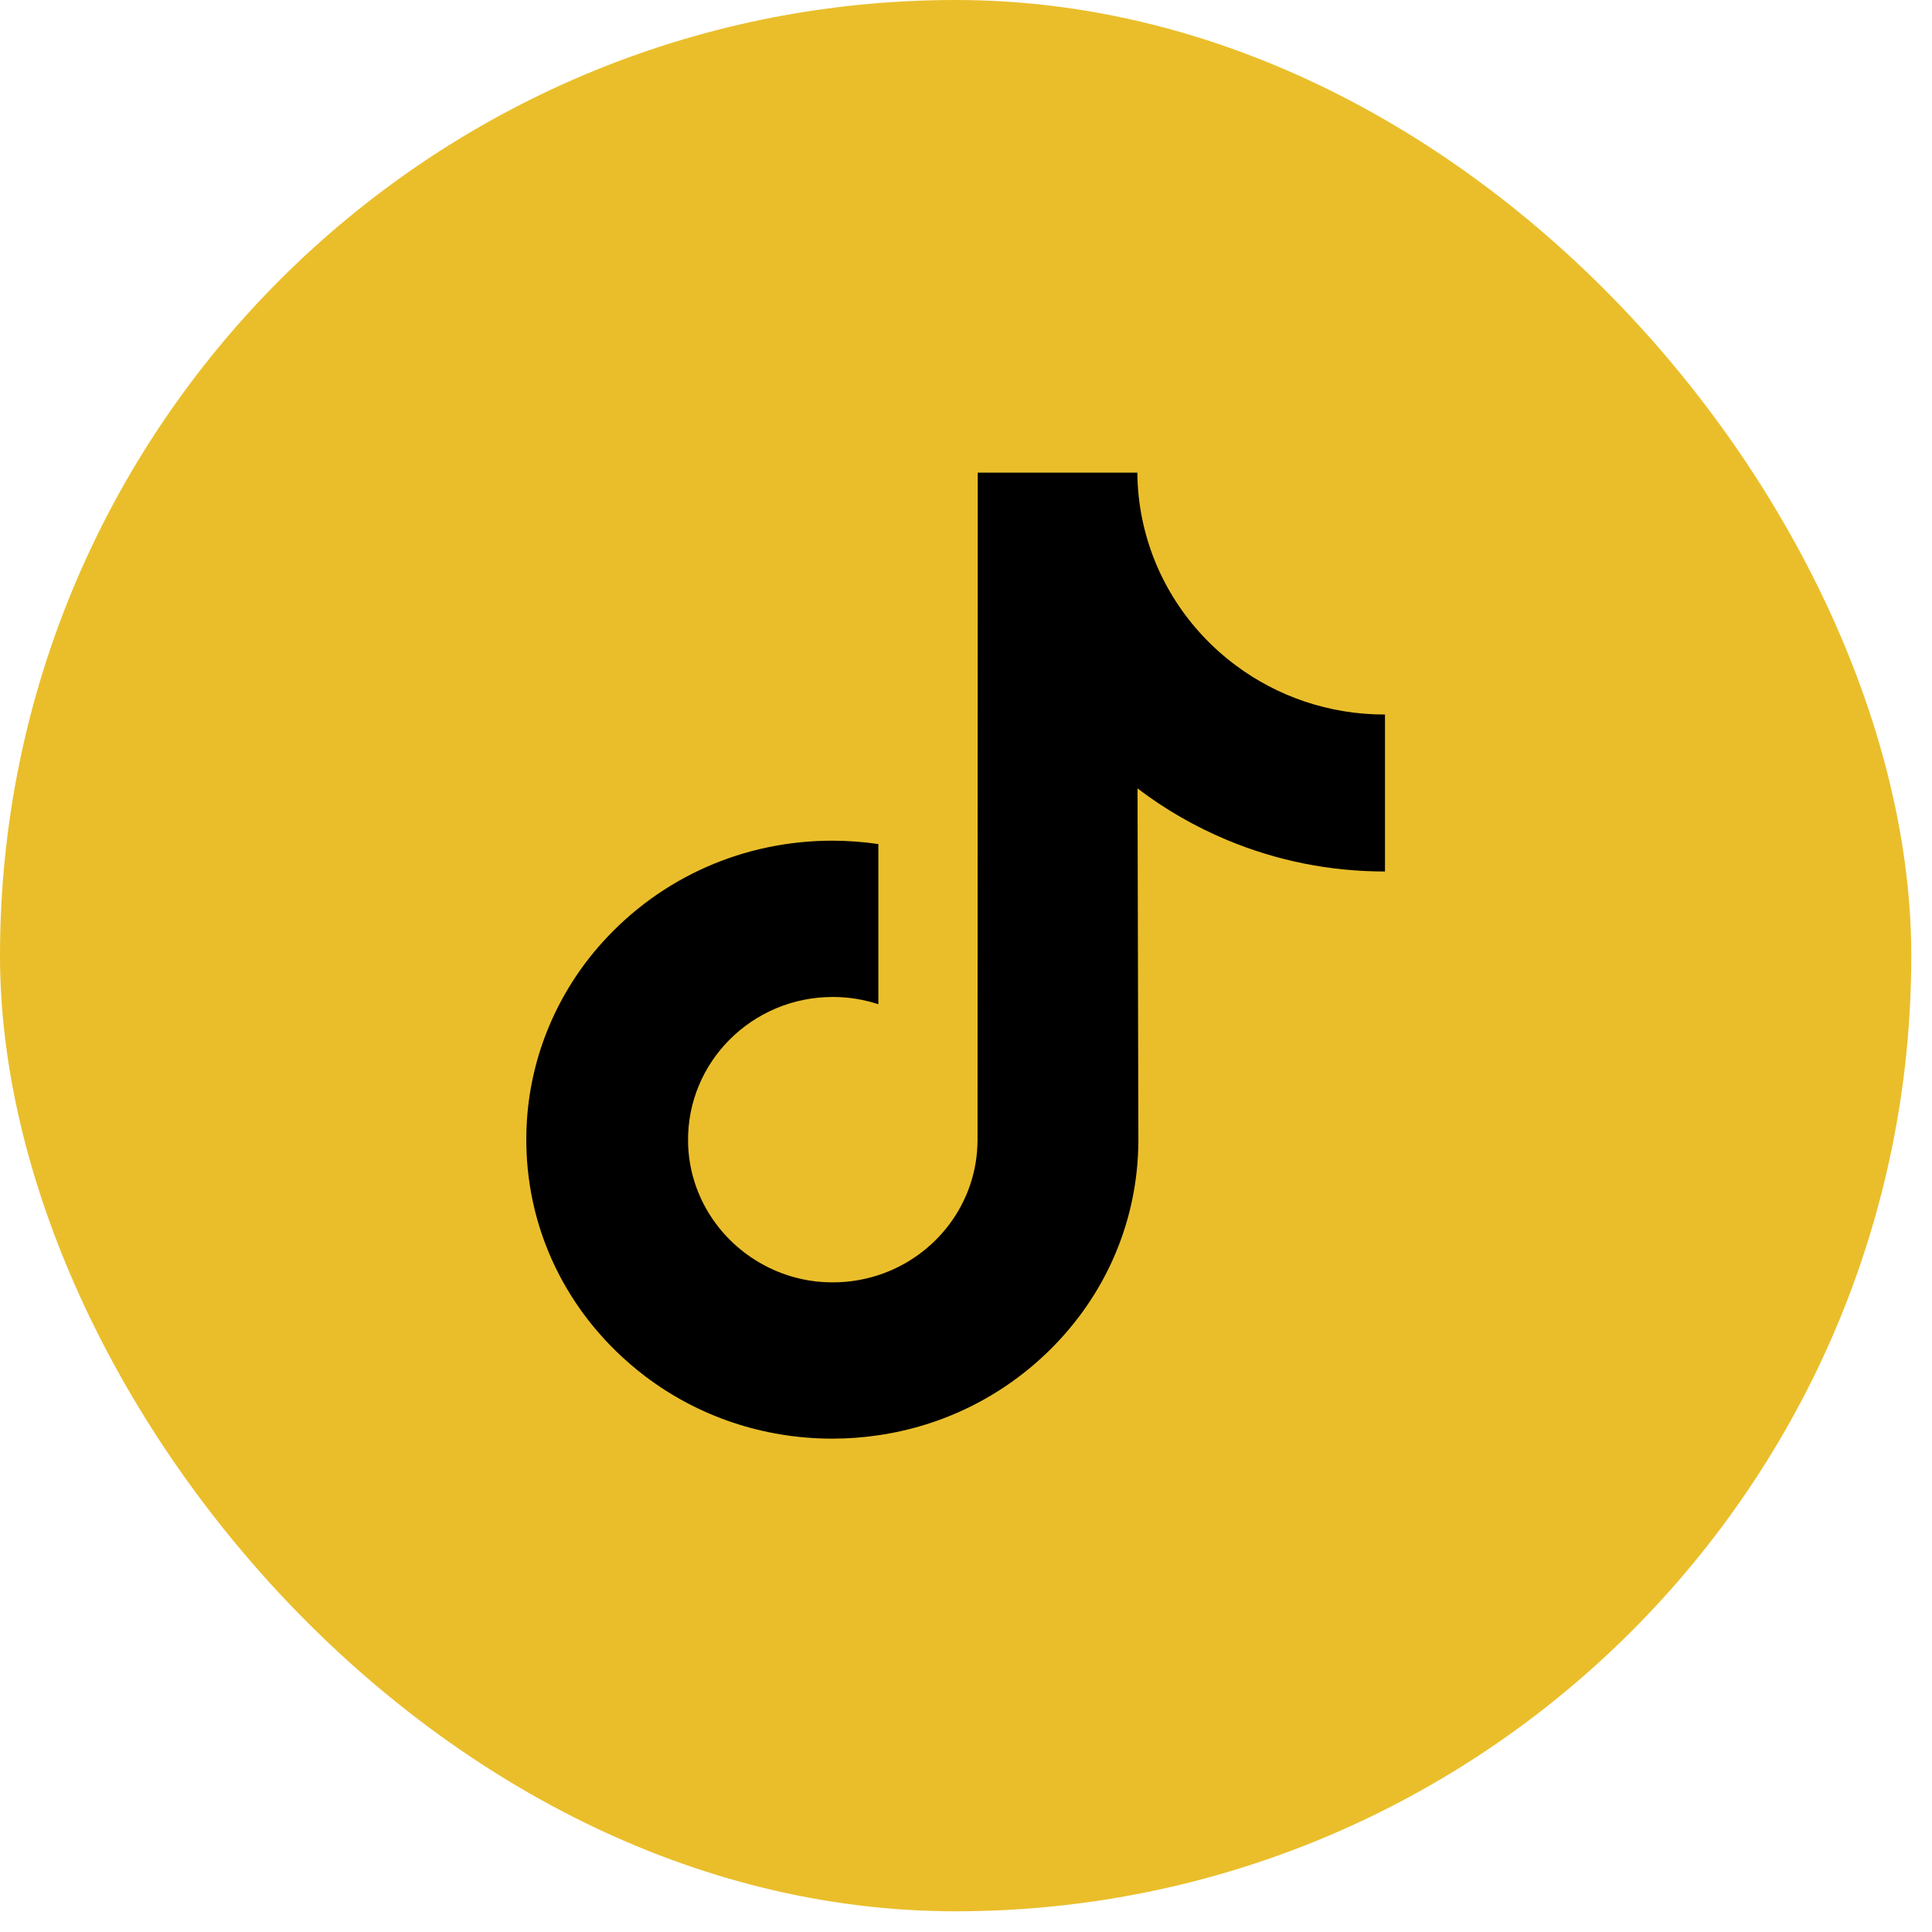
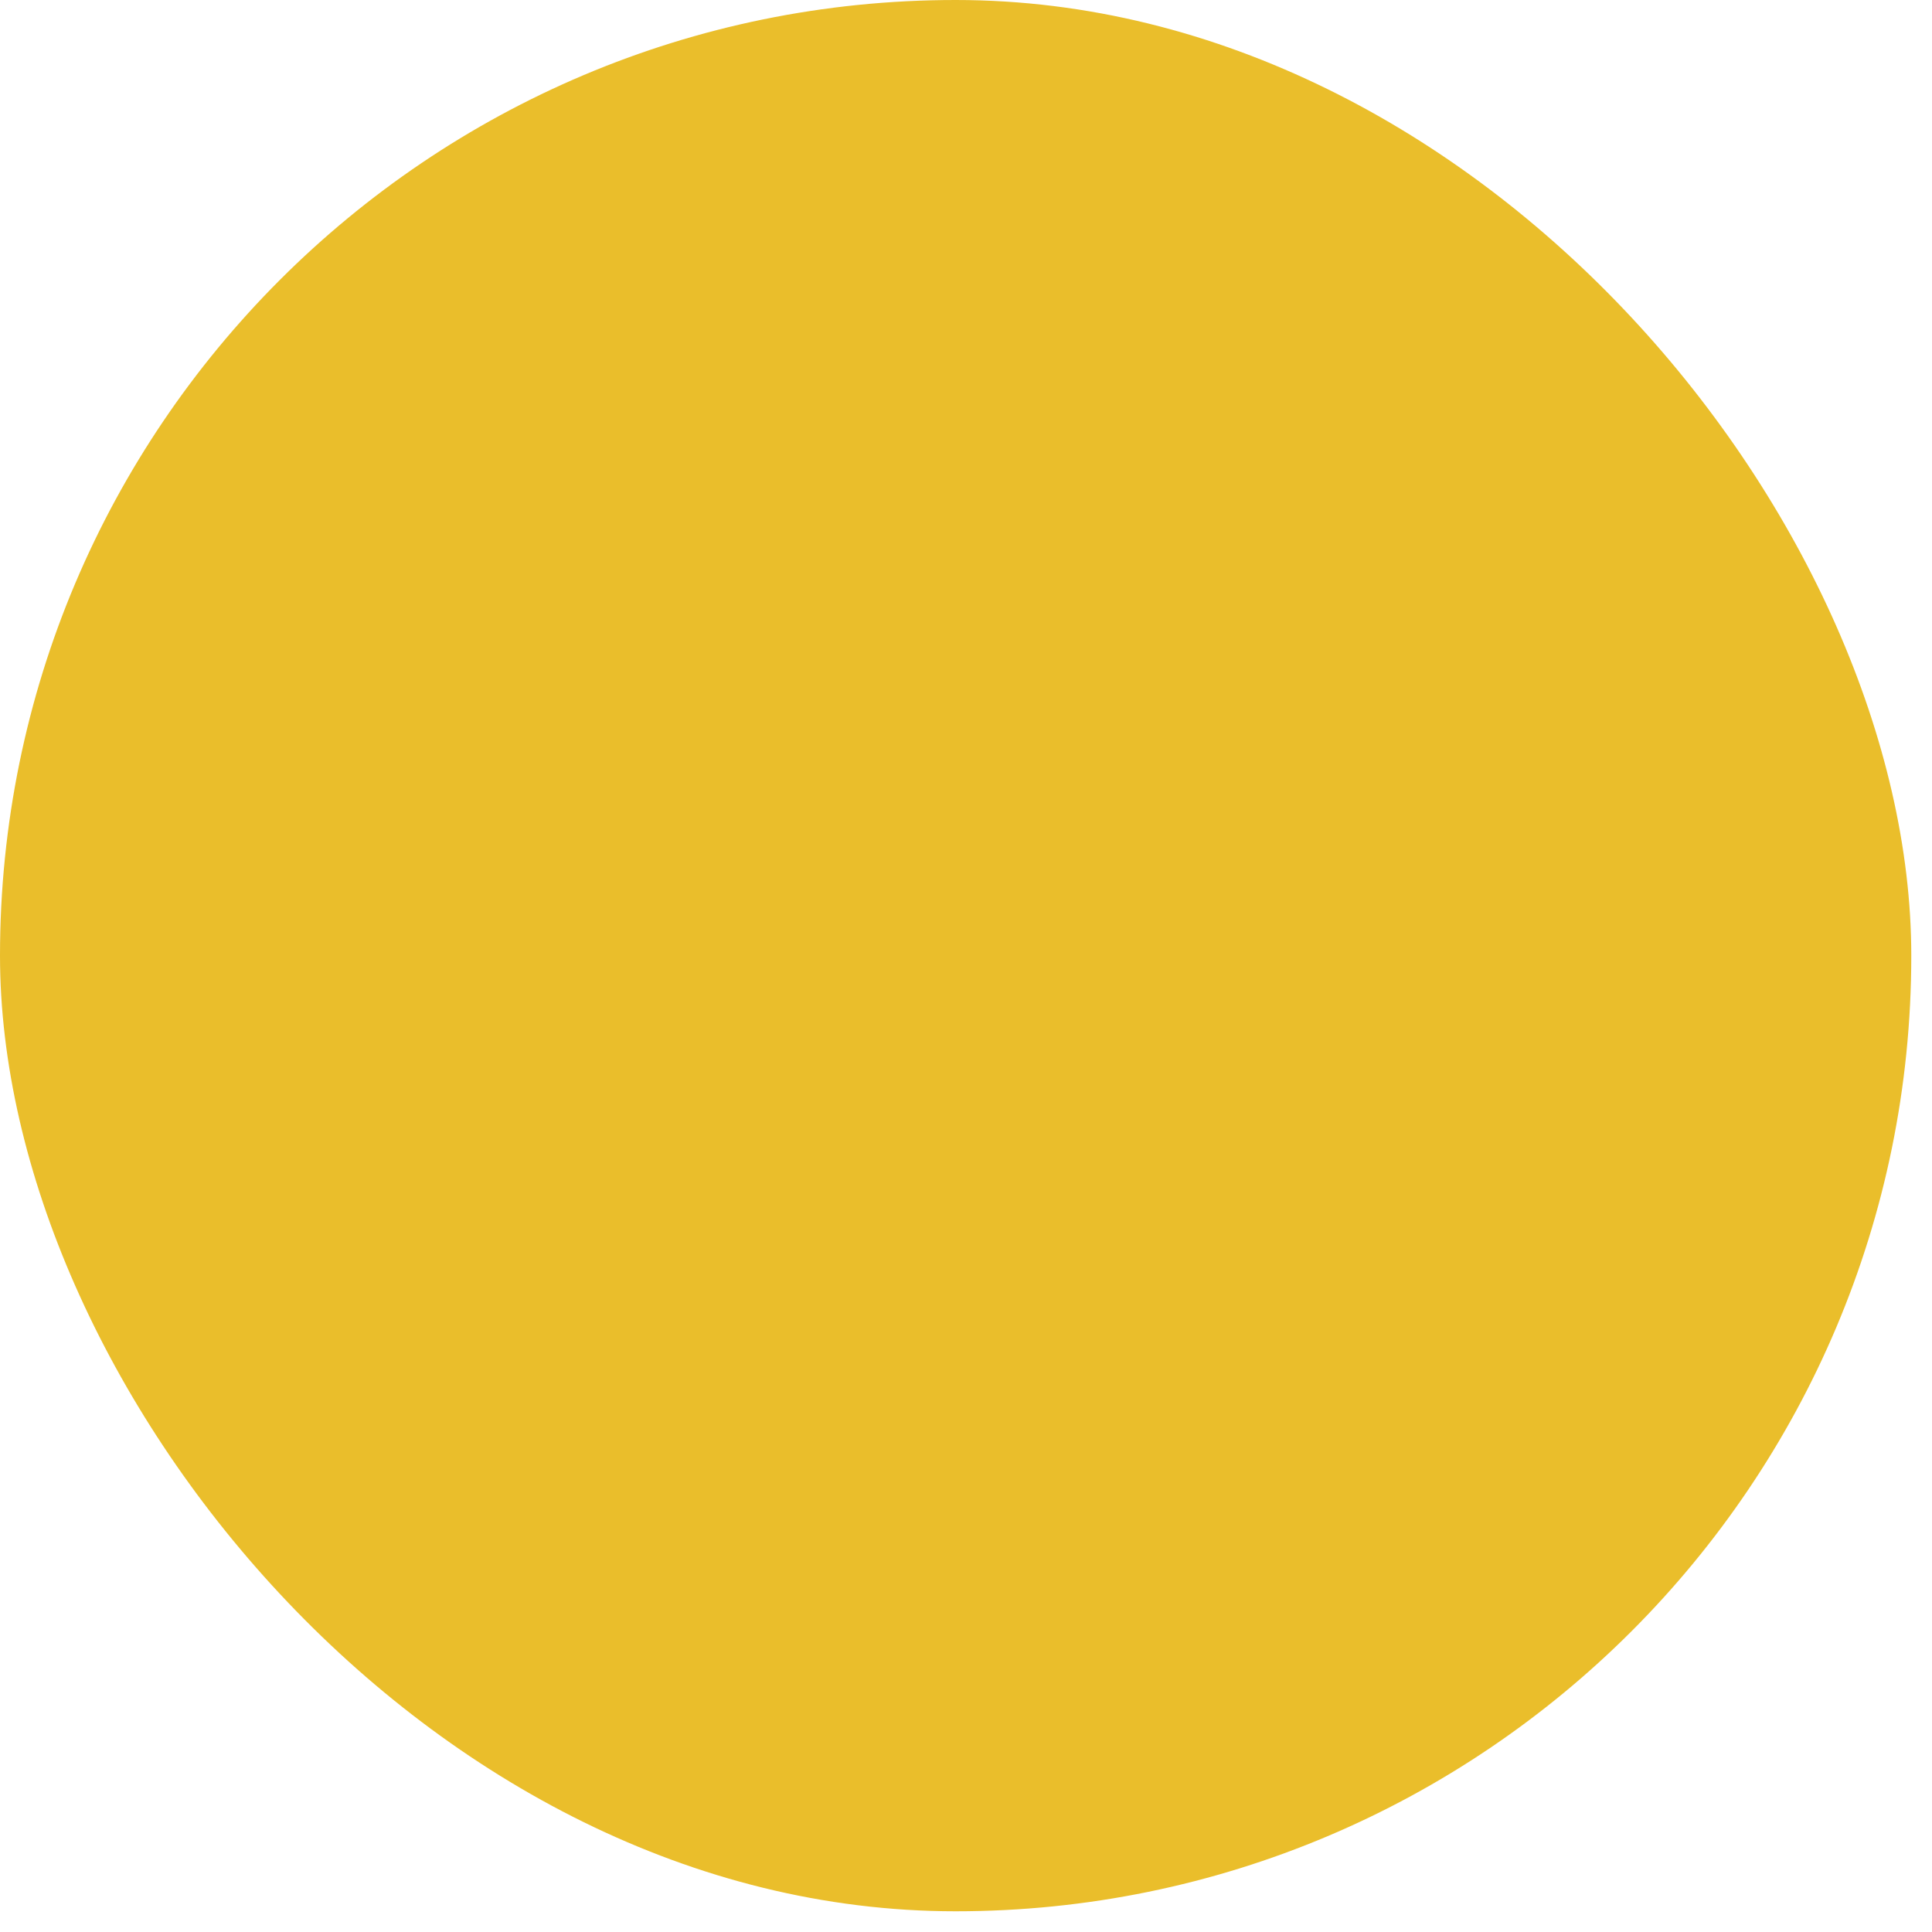
<svg xmlns="http://www.w3.org/2000/svg" width="36" height="36" viewBox="0 0 36 36" fill="none">
  <rect width="35.614" height="35.614" rx="17.807" fill="#EABE2B" />
-   <path d="M25.798 13.314C24.757 13.314 23.797 12.973 23.026 12.398C22.141 11.739 21.505 10.772 21.281 9.657C21.225 9.382 21.195 9.098 21.193 8.807H18.219L18.215 21.236C18.215 22.413 17.441 23.41 16.367 23.76C16.055 23.862 15.718 23.91 15.368 23.891C14.92 23.867 14.501 23.734 14.137 23.518C13.361 23.06 12.835 22.228 12.821 21.277C12.799 19.79 14.015 18.577 15.518 18.577C15.815 18.577 16.1 18.625 16.367 18.712V15.728C16.085 15.687 15.799 15.665 15.509 15.665C13.864 15.665 12.325 16.341 11.225 17.559C10.393 18.48 9.895 19.654 9.818 20.885C9.717 22.503 10.316 24.041 11.477 25.175C11.648 25.342 11.827 25.496 12.014 25.639C13.01 26.396 14.227 26.807 15.509 26.807C15.799 26.807 16.085 26.786 16.367 26.744C17.564 26.569 18.669 26.027 19.541 25.175C20.613 24.128 21.205 22.738 21.212 21.259L21.196 14.691C21.707 15.08 22.266 15.403 22.866 15.653C23.799 16.042 24.788 16.239 25.807 16.239V13.313C25.807 13.314 25.799 13.314 25.798 13.314Z" fill="black" />
</svg>